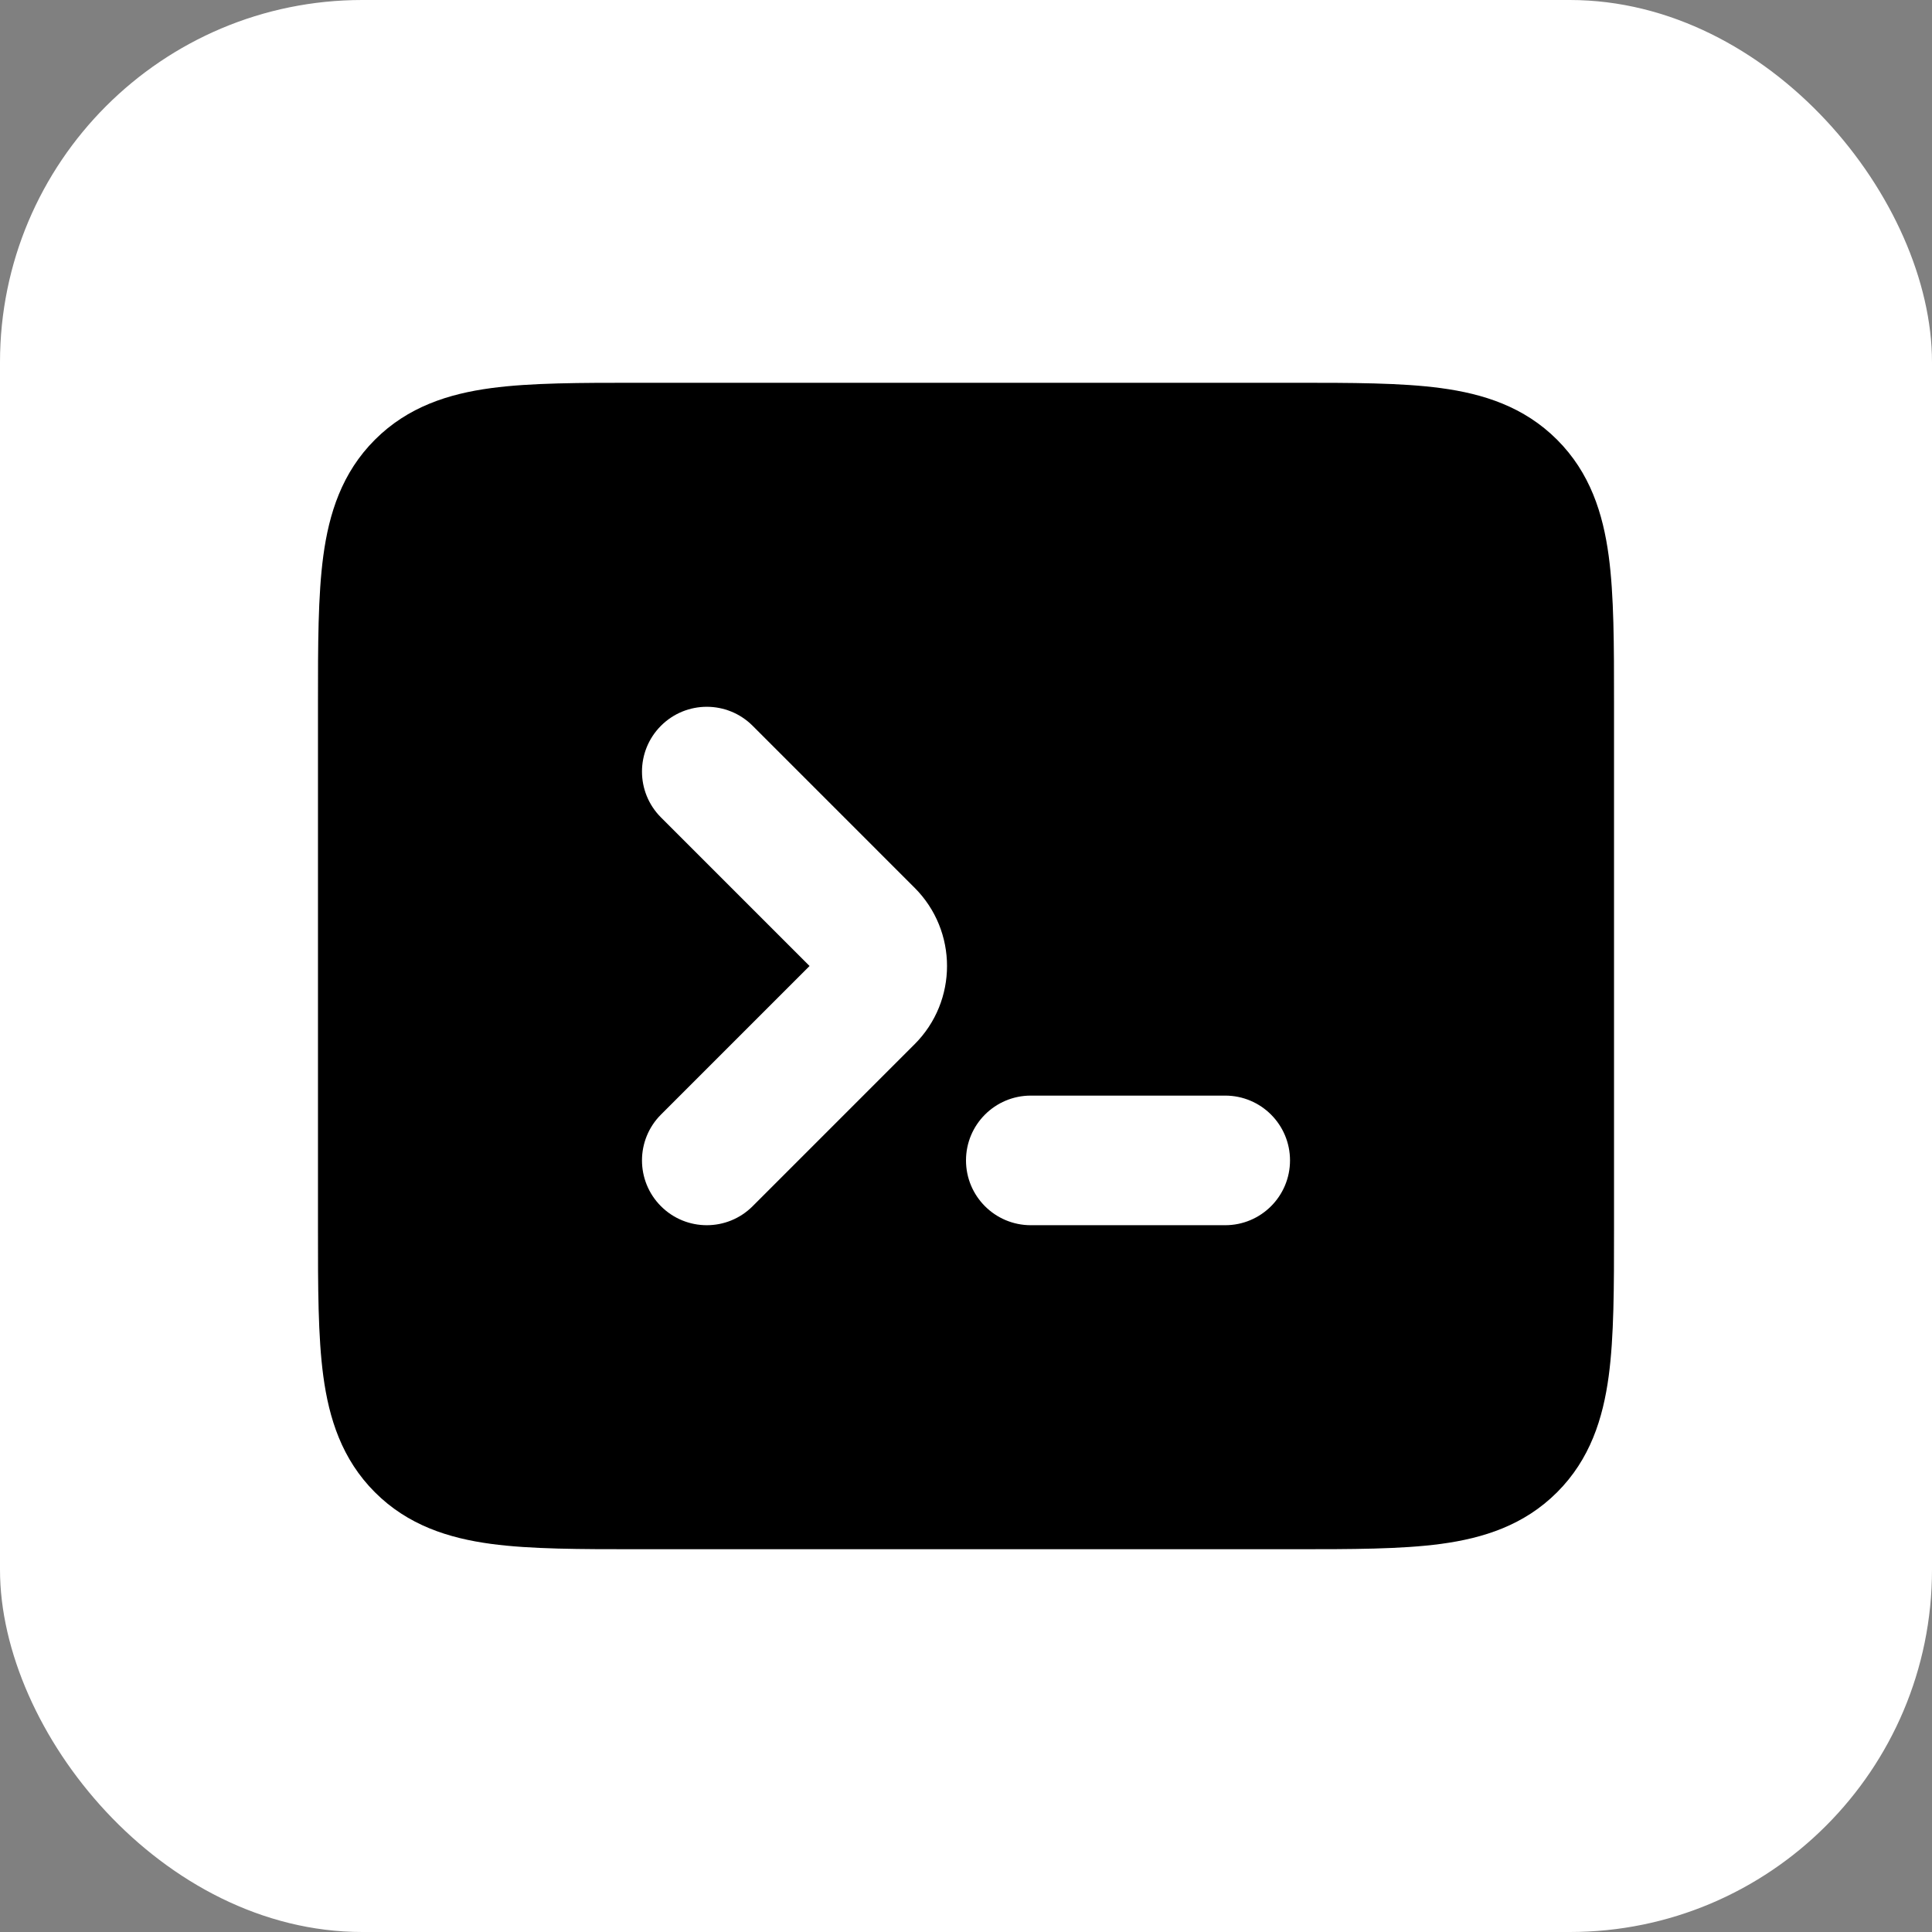
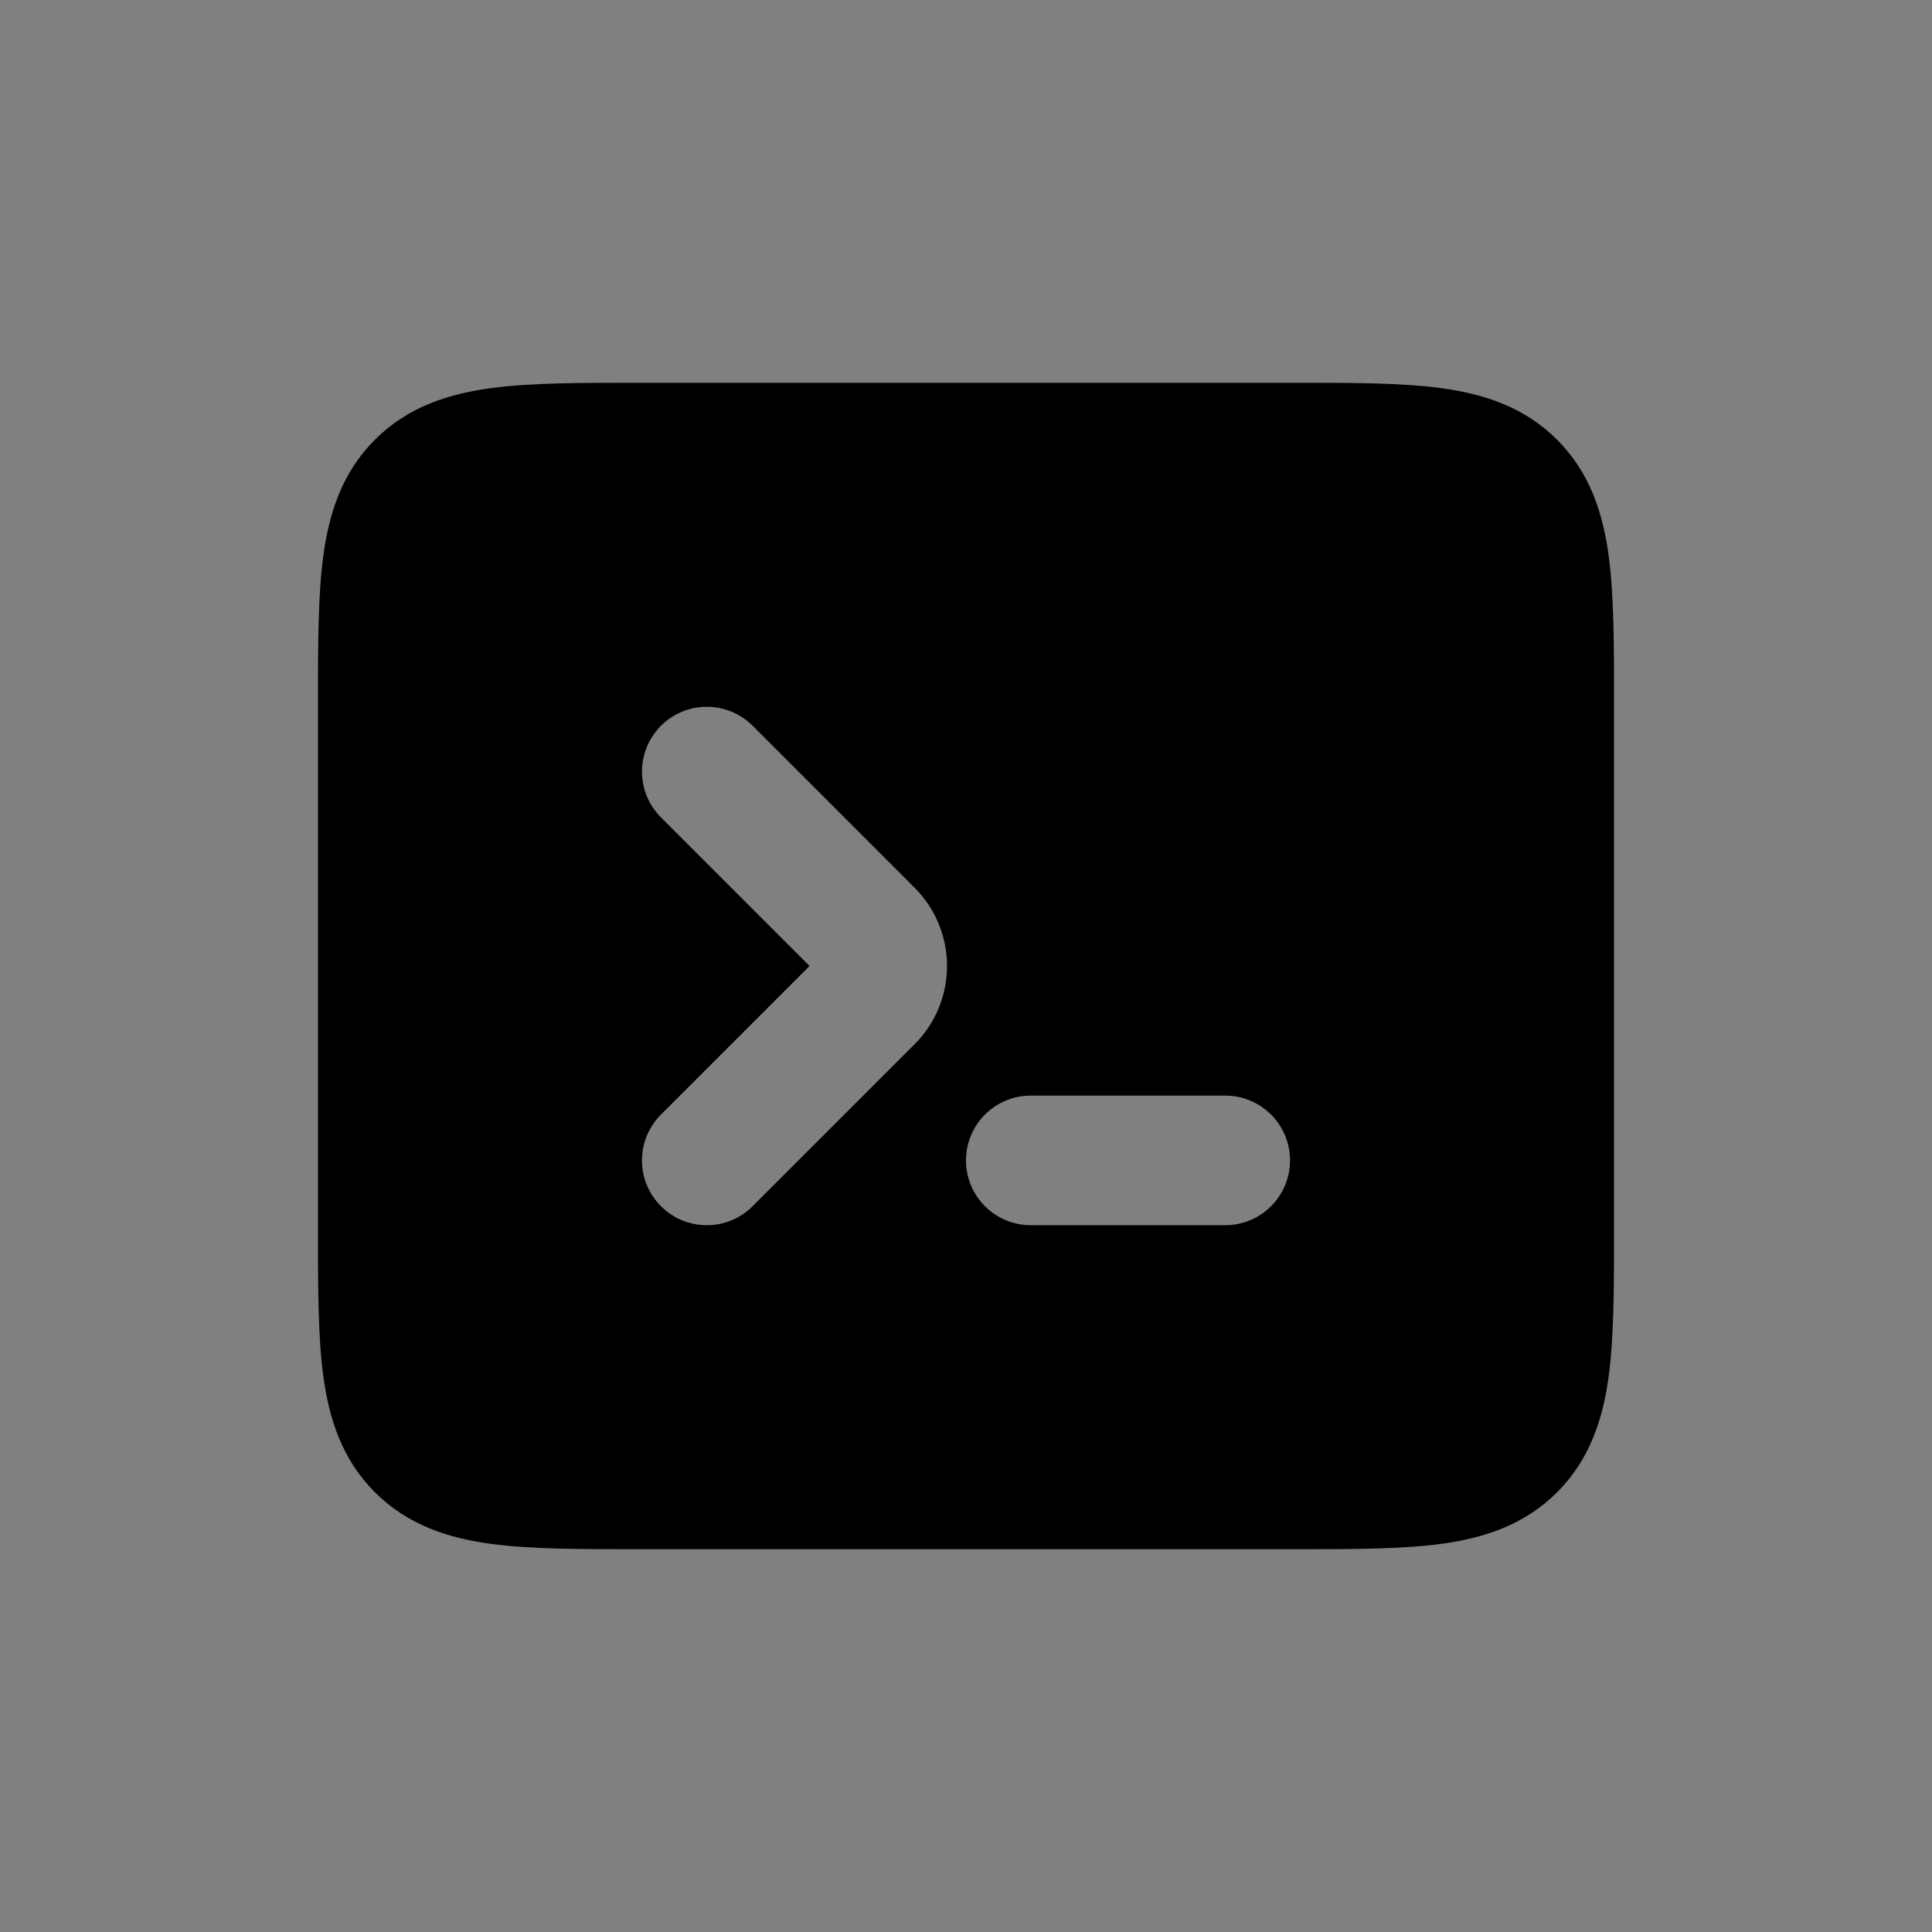
<svg xmlns="http://www.w3.org/2000/svg" width="800" height="800" viewBox="0 0 800 800" fill="none">
  <rect x="0" y="0" width="800" height="800" fill="#808080" stroke="none" />
-   <rect width="800" height="800" rx="150" fill="white" />
  <path fill-rule="evenodd" clip-rule="evenodd" d="M273.693 461.526C263.214 472.005 263.214 488.995 273.693 499.474C284.172 509.952 301.162 509.952 311.641 499.474L378.724 432.391C396.614 414.501 396.614 385.499 378.724 367.61L311.641 300.526C301.162 290.047 284.172 290.047 273.693 300.526C263.214 311.005 263.214 327.995 273.693 338.474L335.219 400L273.693 461.526ZM426.833 453.667C412.013 453.667 400 465.68 400 480.5C400 495.32 412.013 507.333 426.833 507.333H507.333C522.153 507.333 534.167 495.32 534.167 480.5C534.167 465.68 522.153 453.667 507.333 453.667H426.833ZM668.333 290.901C668.333 291.487 668.333 292.076 668.333 292.667V509.099C668.336 532.887 668.336 553.382 666.13 569.796C663.764 587.385 658.432 604.247 644.755 617.922C631.081 631.599 614.219 636.93 596.629 639.297C580.215 641.503 559.72 641.503 535.932 641.5H264.068C240.28 641.503 219.784 641.503 203.371 639.297C185.781 636.93 168.921 631.599 155.245 617.922C141.569 604.247 136.236 587.385 133.871 569.796C131.664 553.382 131.665 532.887 131.667 509.099V290.901C131.665 267.113 131.664 246.618 133.871 230.204C136.236 212.615 141.569 195.754 155.245 182.078C168.921 168.402 185.781 163.069 203.371 160.704C219.784 158.498 240.28 158.499 264.067 158.5L534.167 158.5C534.757 158.5 535.347 158.5 535.932 158.5C559.72 158.499 580.215 158.498 596.629 160.704C614.219 163.069 631.081 168.402 644.755 182.078C658.432 195.754 663.764 212.615 666.13 230.204C668.336 246.617 668.336 267.113 668.333 290.901Z" fill="black" />
</svg>